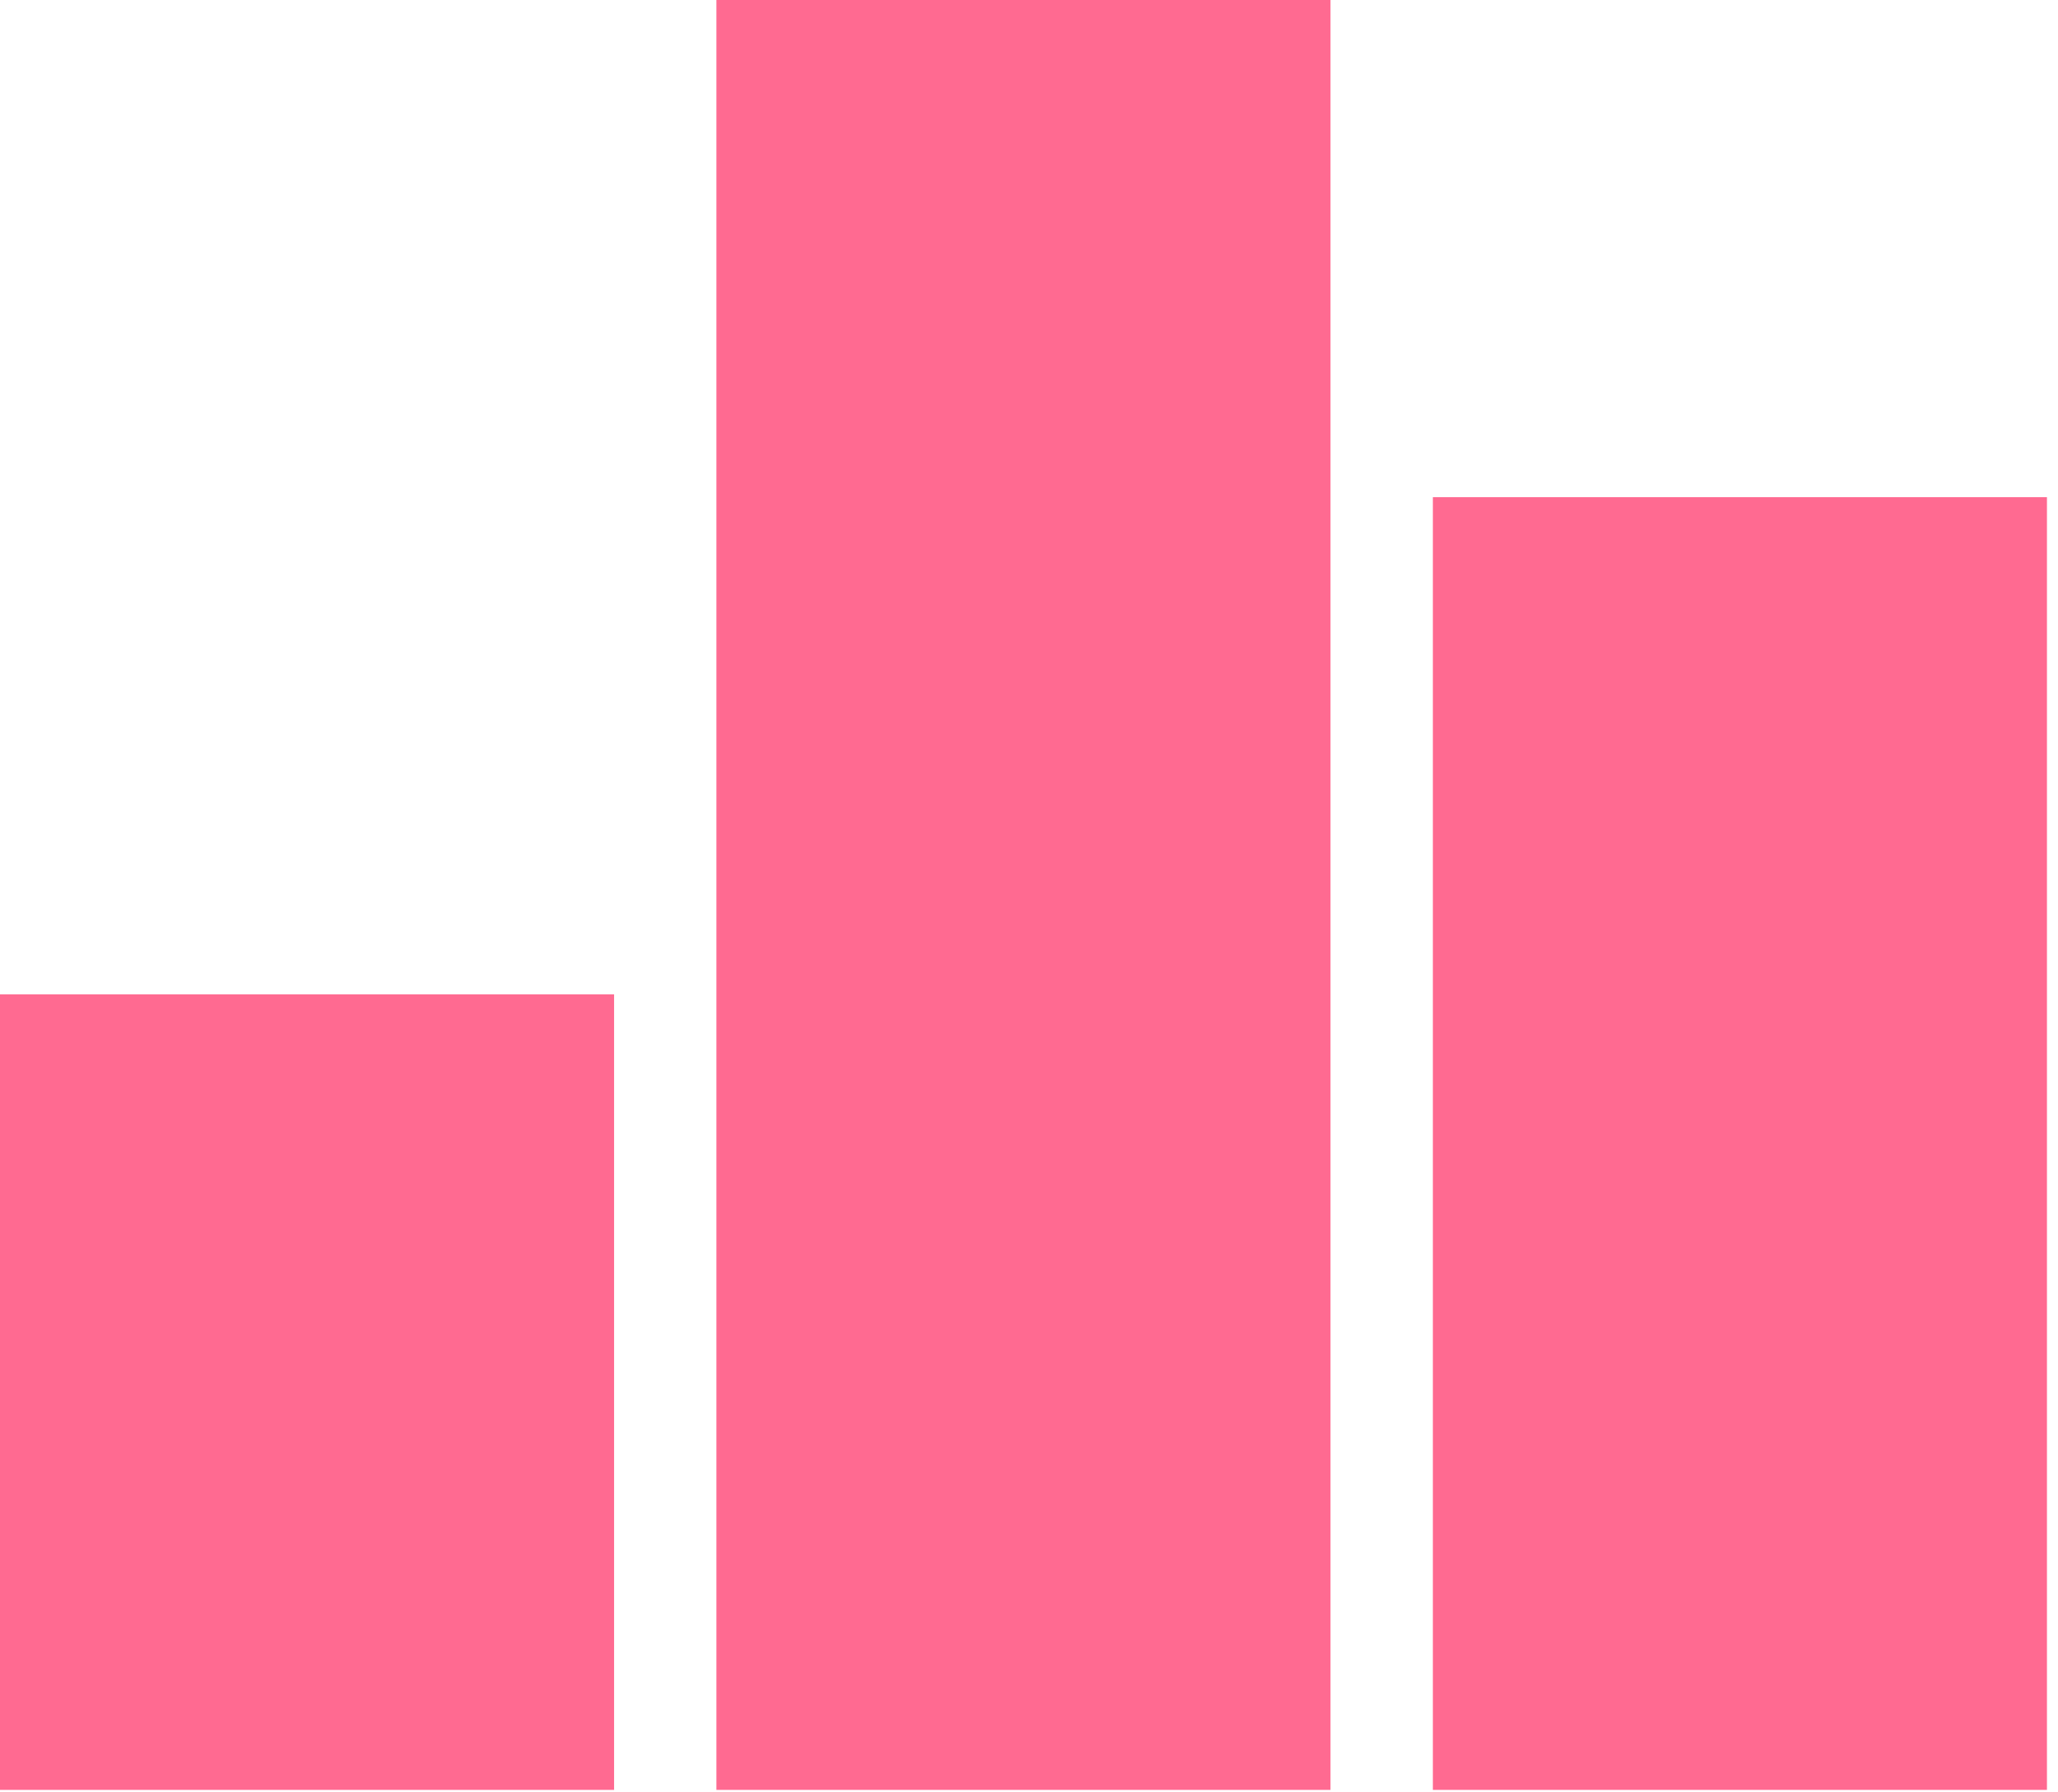
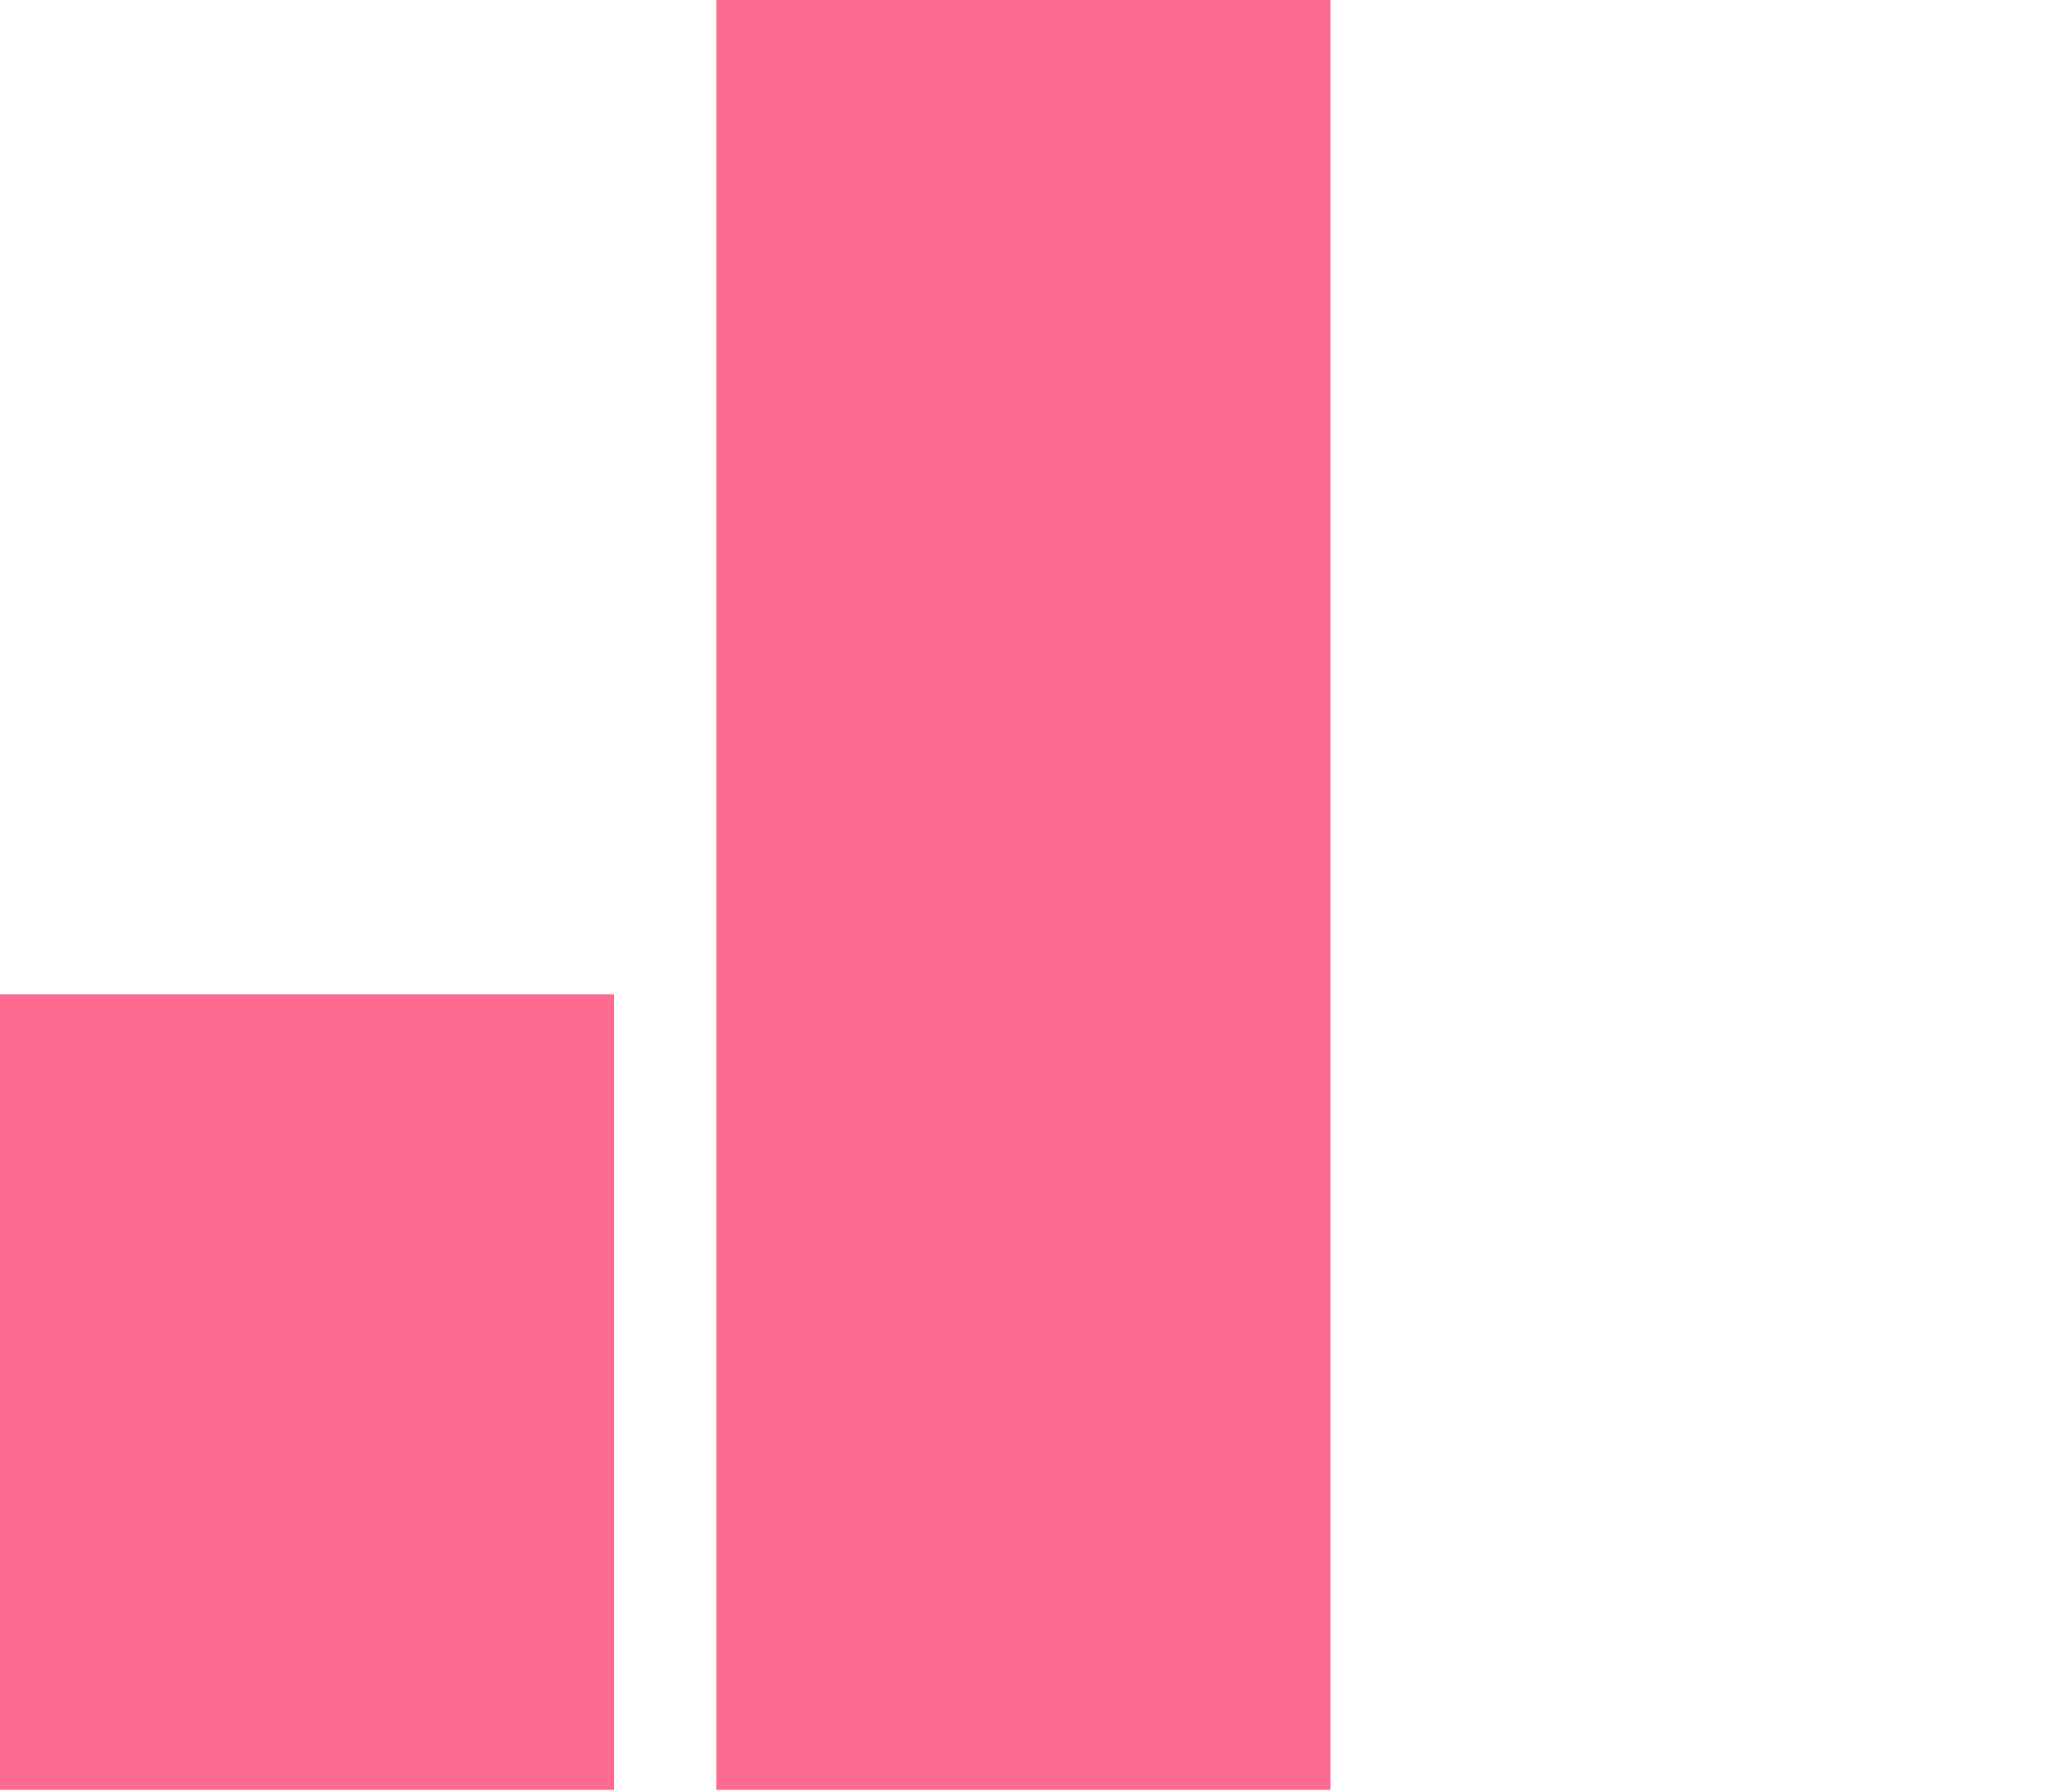
<svg xmlns="http://www.w3.org/2000/svg" width="62" height="54" viewBox="0 0 62 54" fill="none">
-   <path d="M0 29.959H18.5V53.926H0V29.959ZM21.583 0H40.083V53.926H21.583V0ZM43.167 14.979H61.667V53.926H43.167V14.979Z" fill="#FF6A91" />
+   <path d="M0 29.959H18.5V53.926H0V29.959ZM21.583 0H40.083V53.926H21.583V0ZM43.167 14.979H61.667H43.167V14.979Z" fill="#FF6A91" />
</svg>